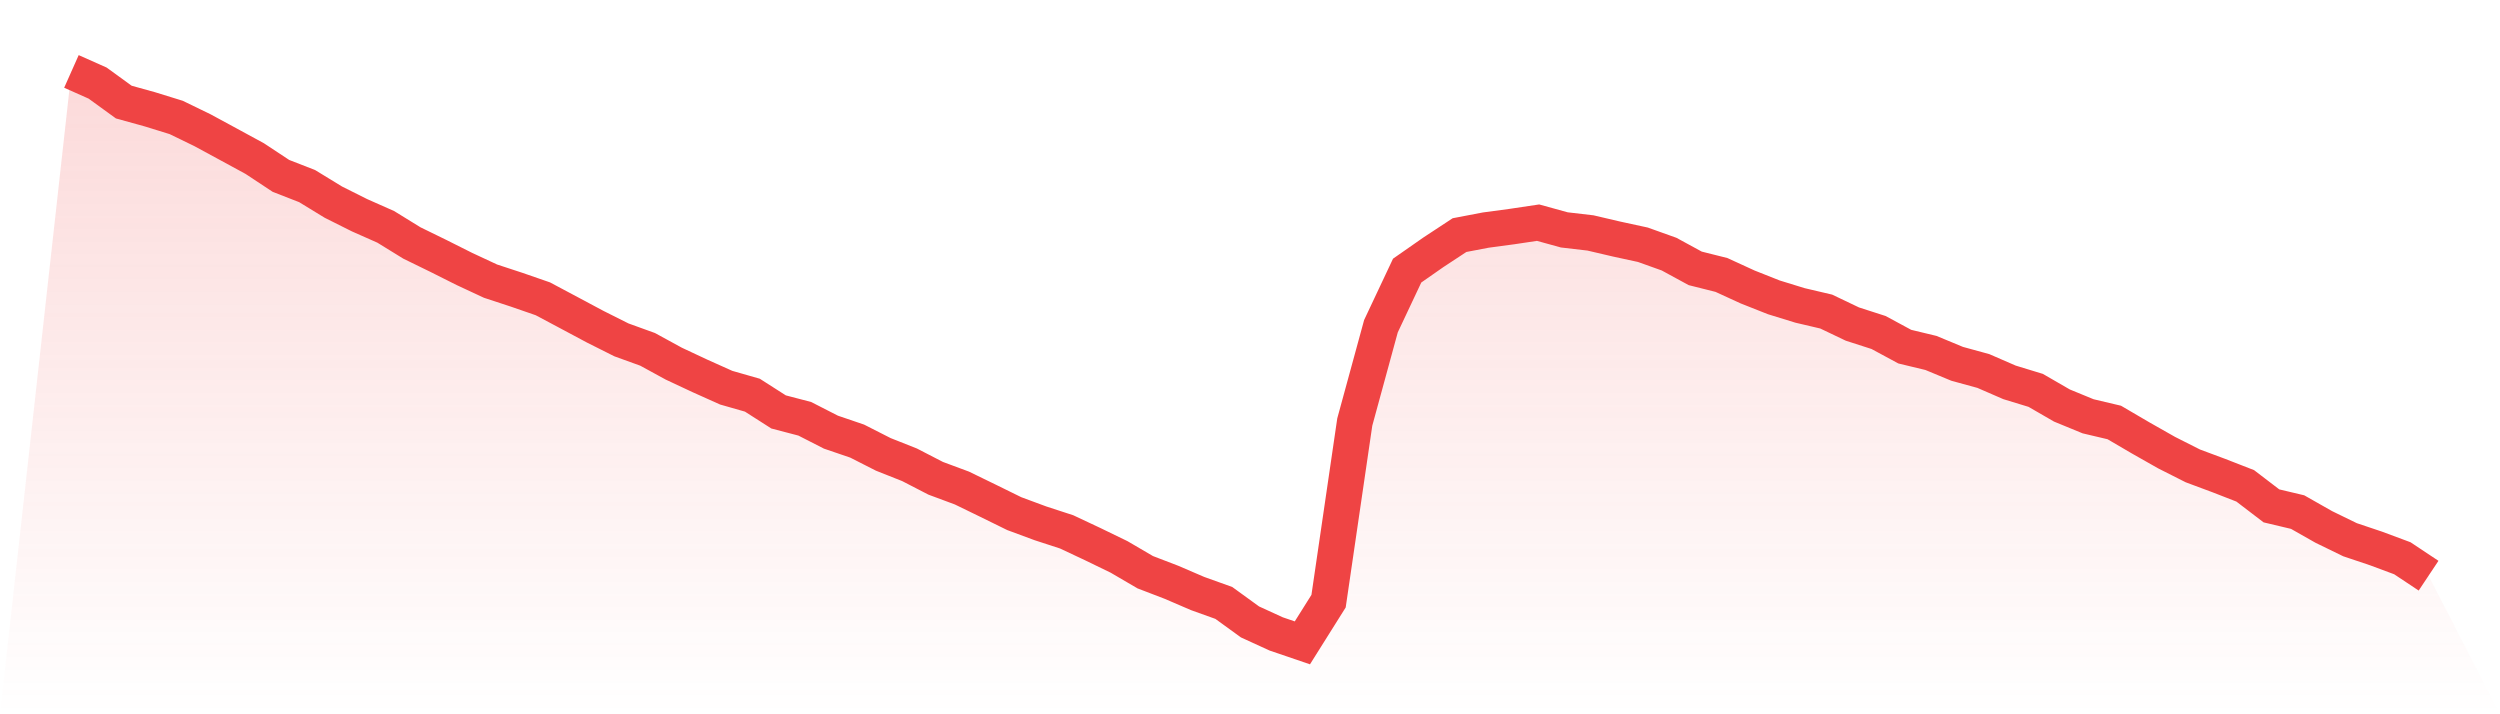
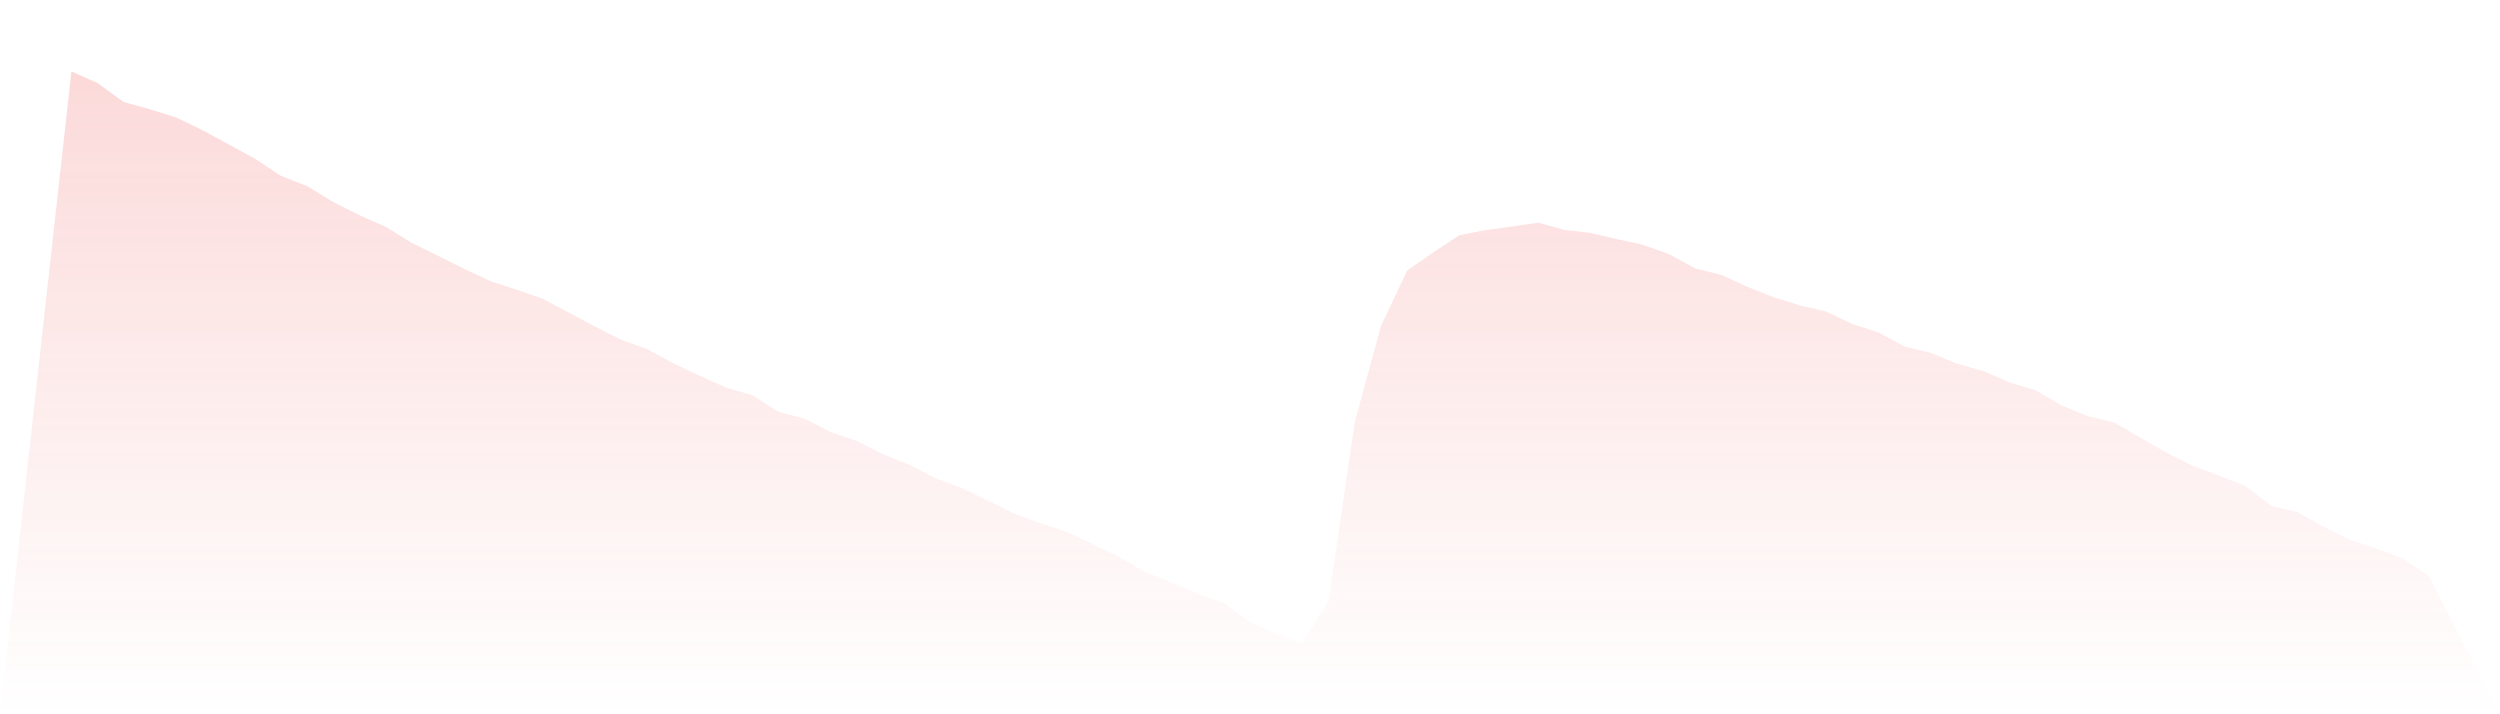
<svg xmlns="http://www.w3.org/2000/svg" viewBox="0 0 140 40">
  <defs>
    <linearGradient id="gradient" x1="0" x2="0" y1="0" y2="1">
      <stop offset="0%" stop-color="#ef4444" stop-opacity="0.2" />
      <stop offset="100%" stop-color="#ef4444" stop-opacity="0" />
    </linearGradient>
  </defs>
  <path d="M4,4 L4,4 L5.467,4.653 L6.933,5.717 L8.4,6.123 L9.867,6.577 L11.333,7.289 L12.8,8.084 L14.267,8.882 L15.733,9.85 L17.2,10.422 L18.667,11.319 L20.133,12.053 L21.6,12.703 L23.067,13.607 L24.533,14.323 L26,15.059 L27.467,15.743 L28.933,16.225 L30.4,16.733 L31.867,17.514 L33.333,18.297 L34.8,19.033 L36.267,19.564 L37.733,20.365 L39.2,21.052 L40.667,21.71 L42.133,22.13 L43.6,23.068 L45.067,23.452 L46.533,24.201 L48,24.701 L49.467,25.447 L50.933,26.028 L52.4,26.785 L53.867,27.33 L55.333,28.043 L56.8,28.764 L58.267,29.307 L59.733,29.785 L61.2,30.475 L62.667,31.187 L64.133,32.044 L65.6,32.607 L67.067,33.238 L68.533,33.764 L70,34.828 L71.467,35.5 L72.933,36 L74.4,33.664 L75.867,23.635 L77.333,18.267 L78.8,15.154 L80.267,14.13 L81.733,13.166 L83.2,12.885 L84.667,12.688 L86.133,12.469 L87.6,12.874 L89.067,13.045 L90.533,13.388 L92,13.706 L93.467,14.231 L94.933,15.029 L96.4,15.397 L97.867,16.07 L99.333,16.651 L100.8,17.103 L102.267,17.447 L103.733,18.147 L105.2,18.62 L106.667,19.412 L108.133,19.765 L109.6,20.374 L111.067,20.776 L112.533,21.413 L114,21.861 L115.467,22.709 L116.933,23.312 L118.4,23.659 L119.867,24.518 L121.333,25.349 L122.8,26.09 L124.267,26.637 L125.733,27.208 L127.2,28.329 L128.667,28.677 L130.133,29.509 L131.6,30.224 L133.067,30.717 L134.533,31.263 L136,32.239 L140,40 L0,40 z" fill="url(#gradient)" />
-   <path d="M4,4 L4,4 L5.467,4.653 L6.933,5.717 L8.4,6.123 L9.867,6.577 L11.333,7.289 L12.8,8.084 L14.267,8.882 L15.733,9.85 L17.2,10.422 L18.667,11.319 L20.133,12.053 L21.6,12.703 L23.067,13.607 L24.533,14.323 L26,15.059 L27.467,15.743 L28.933,16.225 L30.4,16.733 L31.867,17.514 L33.333,18.297 L34.8,19.033 L36.267,19.564 L37.733,20.365 L39.2,21.052 L40.667,21.71 L42.133,22.13 L43.6,23.068 L45.067,23.452 L46.533,24.201 L48,24.701 L49.467,25.447 L50.933,26.028 L52.4,26.785 L53.867,27.33 L55.333,28.043 L56.8,28.764 L58.267,29.307 L59.733,29.785 L61.2,30.475 L62.667,31.187 L64.133,32.044 L65.6,32.607 L67.067,33.238 L68.533,33.764 L70,34.828 L71.467,35.5 L72.933,36 L74.4,33.664 L75.867,23.635 L77.333,18.267 L78.8,15.154 L80.267,14.13 L81.733,13.166 L83.2,12.885 L84.667,12.688 L86.133,12.469 L87.6,12.874 L89.067,13.045 L90.533,13.388 L92,13.706 L93.467,14.231 L94.933,15.029 L96.4,15.397 L97.867,16.07 L99.333,16.651 L100.8,17.103 L102.267,17.447 L103.733,18.147 L105.2,18.62 L106.667,19.412 L108.133,19.765 L109.6,20.374 L111.067,20.776 L112.533,21.413 L114,21.861 L115.467,22.709 L116.933,23.312 L118.4,23.659 L119.867,24.518 L121.333,25.349 L122.8,26.09 L124.267,26.637 L125.733,27.208 L127.2,28.329 L128.667,28.677 L130.133,29.509 L131.6,30.224 L133.067,30.717 L134.533,31.263 L136,32.239" fill="none" stroke="#ef4444" stroke-width="2" />
</svg>